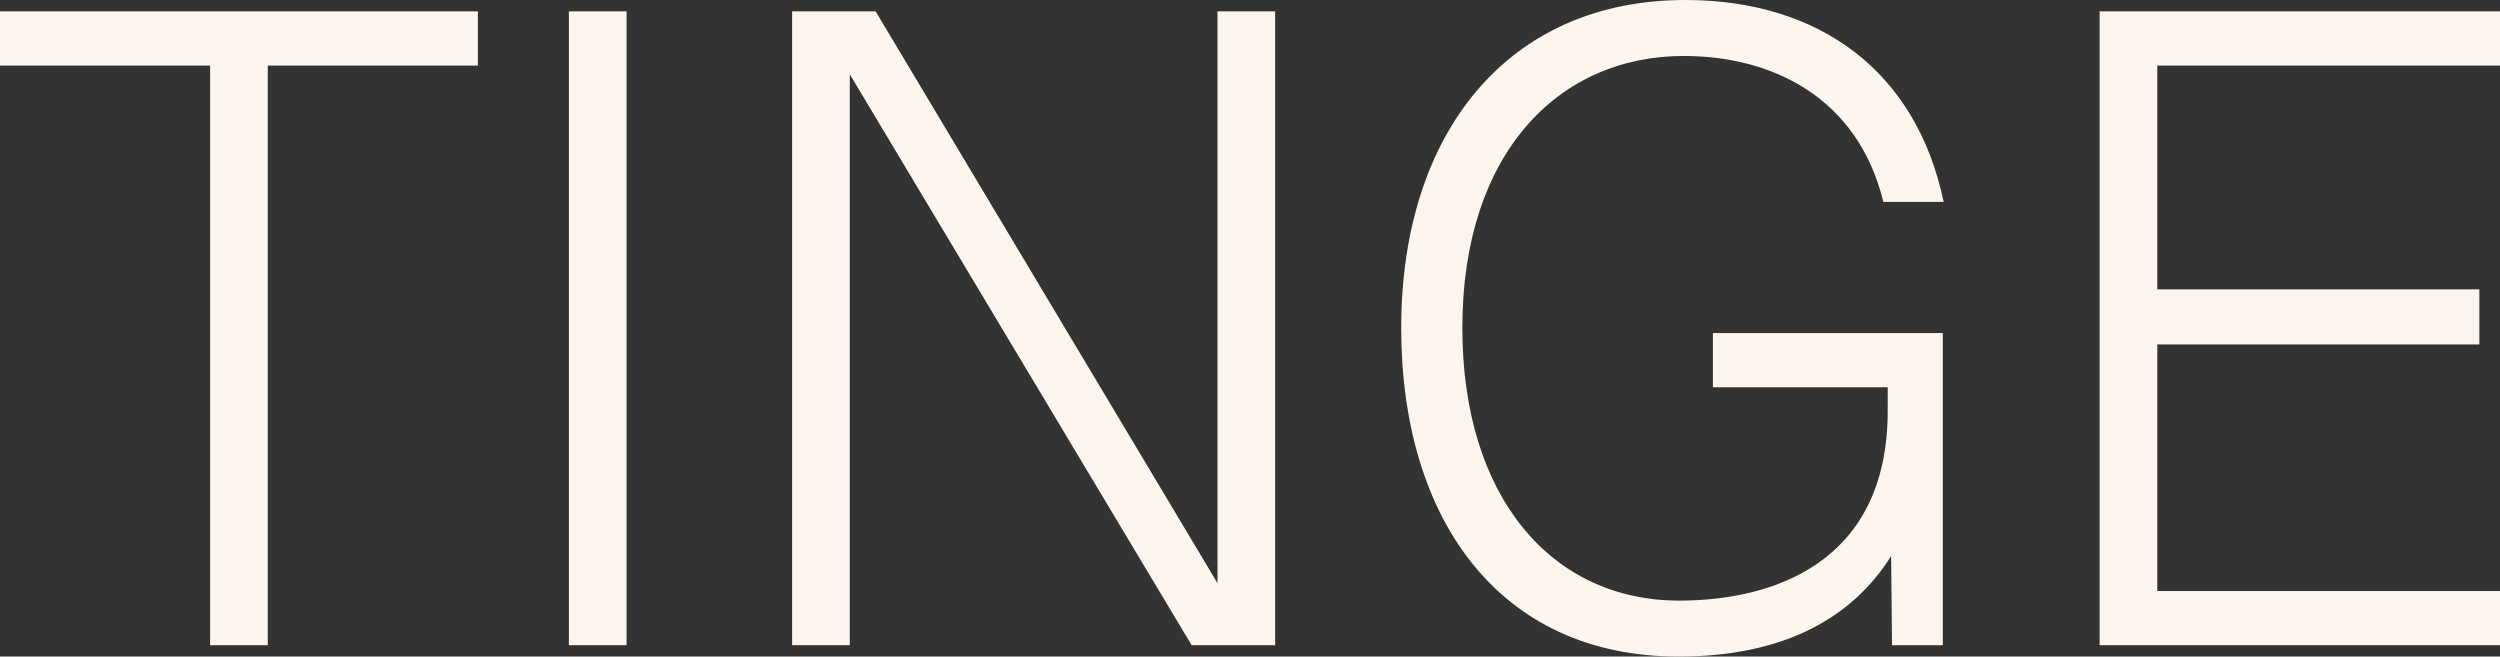
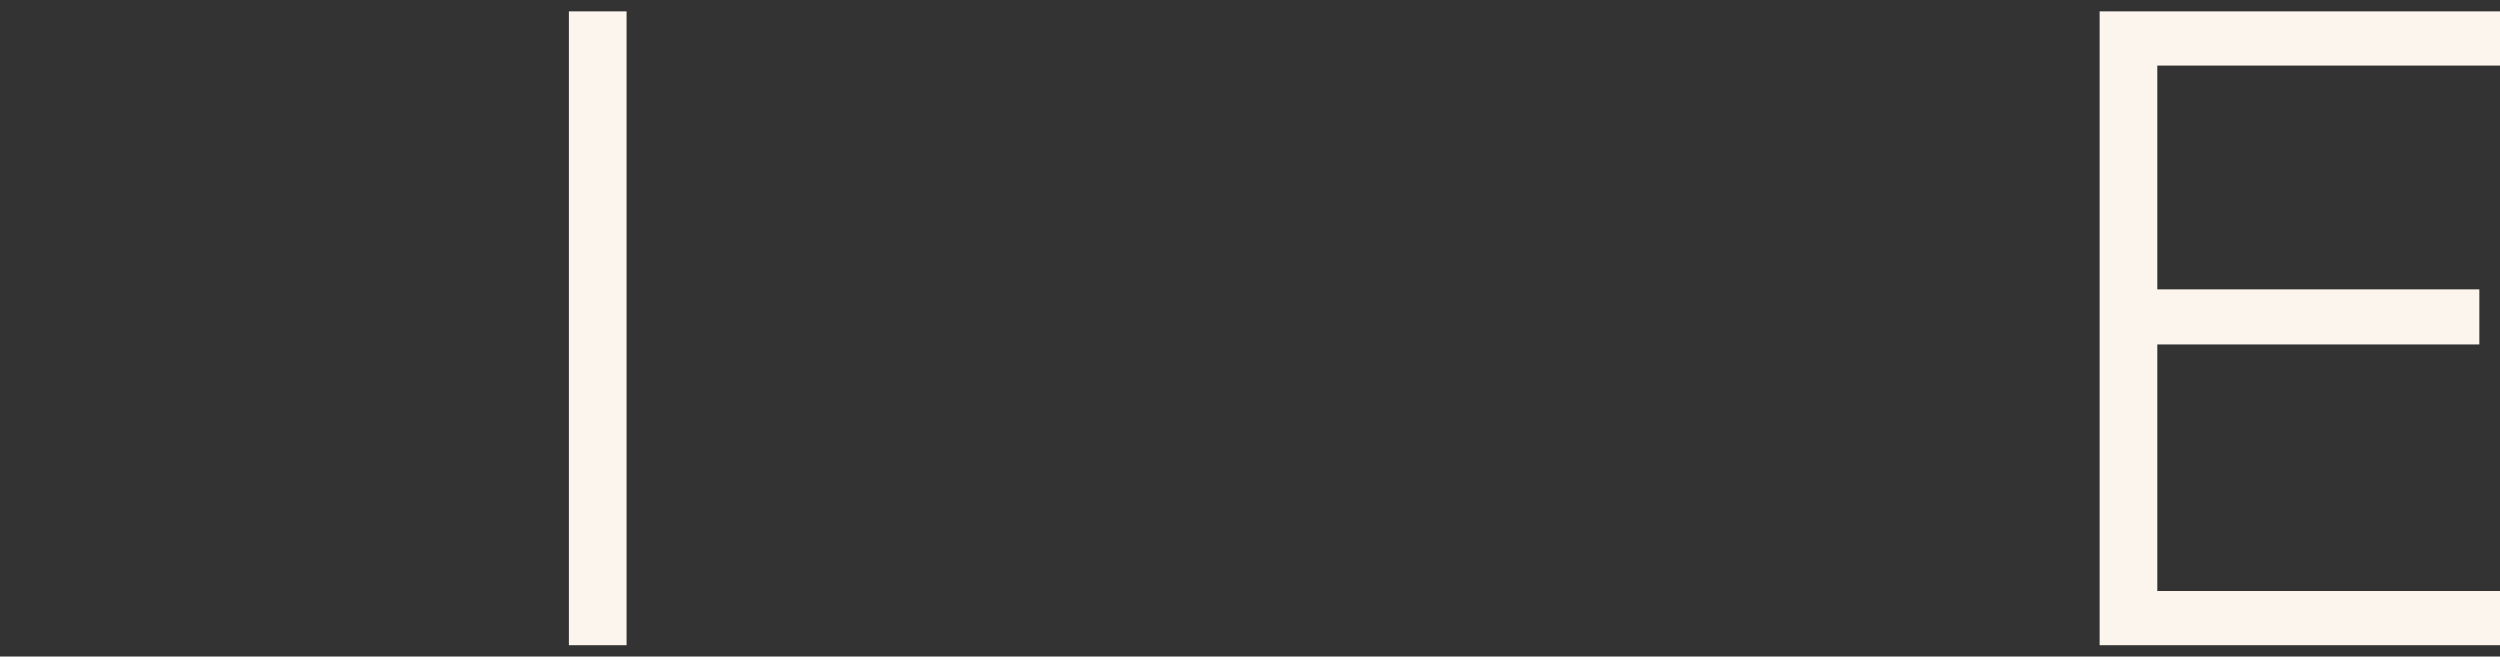
<svg xmlns="http://www.w3.org/2000/svg" width="99" height="26" viewBox="0 0 99 26" fill="none">
  <rect x="0" y="0" width="99" height="26" fill="#333333" stroke="none" />
-   <path d="M8.32 2.597V25.55H10.604V2.597H18.924V0.45H0V2.597H8.32Z" fill="#FBF5EE" />
  <path d="M24.812 25.55V0.45H22.528V25.55H24.812Z" fill="#FBF5EE" />
-   <path d="M47.189 25.55H50.496V0.45H48.212V23.092L34.675 0.45H31.368V25.55H33.652V2.943L47.189 25.55Z" fill="#FBF5EE" />
-   <path d="M76.969 7.997C75.878 2.77 71.991 0 66.74 0C59.682 0 55.488 5.297 55.488 12.983C55.488 20.565 59.375 26 66.467 26C70.729 26 73.389 24.407 74.889 22.019L74.923 25.55H76.935V13.19H67.831V15.337H74.753V16.272C74.753 22.33 70.15 23.784 66.501 23.784C61.421 23.784 57.909 19.664 57.909 12.983C57.909 6.059 61.728 2.216 66.672 2.216C70.116 2.216 73.559 3.808 74.582 7.997H76.969Z" fill="#FBF5EE" />
  <path d="M83.145 0.45V25.55H99V23.404H85.429V13.64H98.182V11.459H85.429V2.597H99V0.45H83.145Z" fill="#FBF5EE" />
</svg>